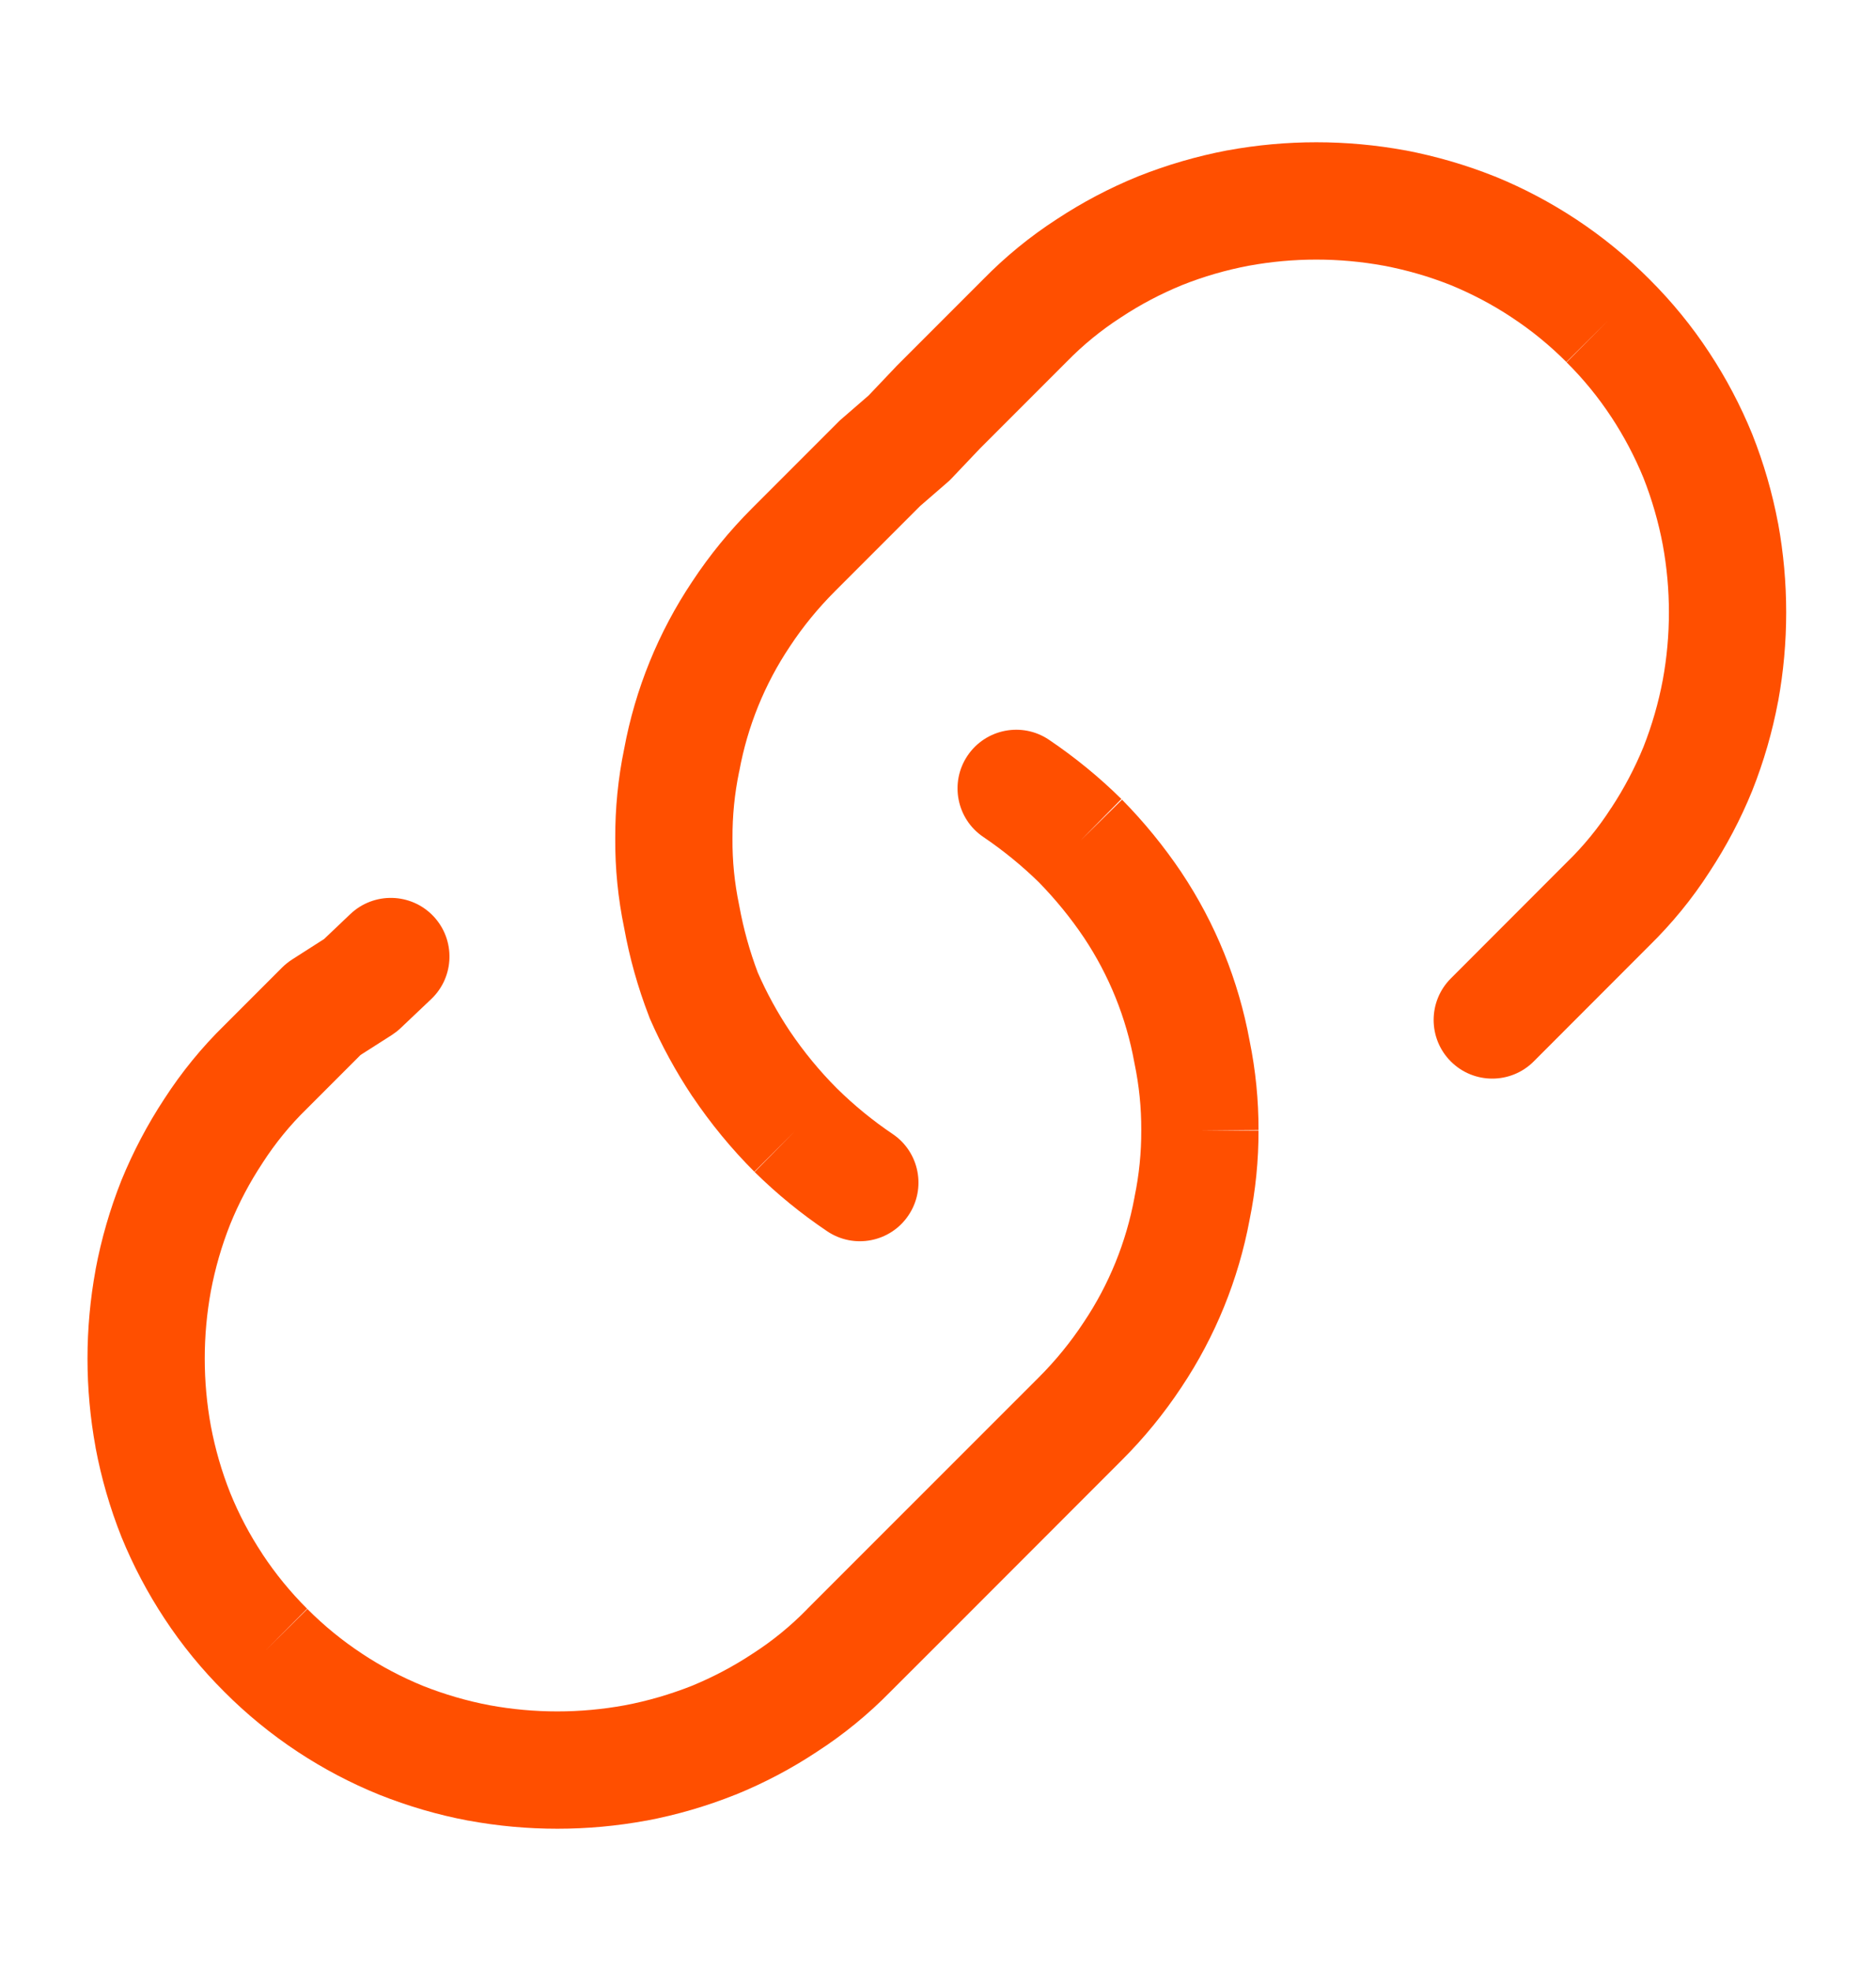
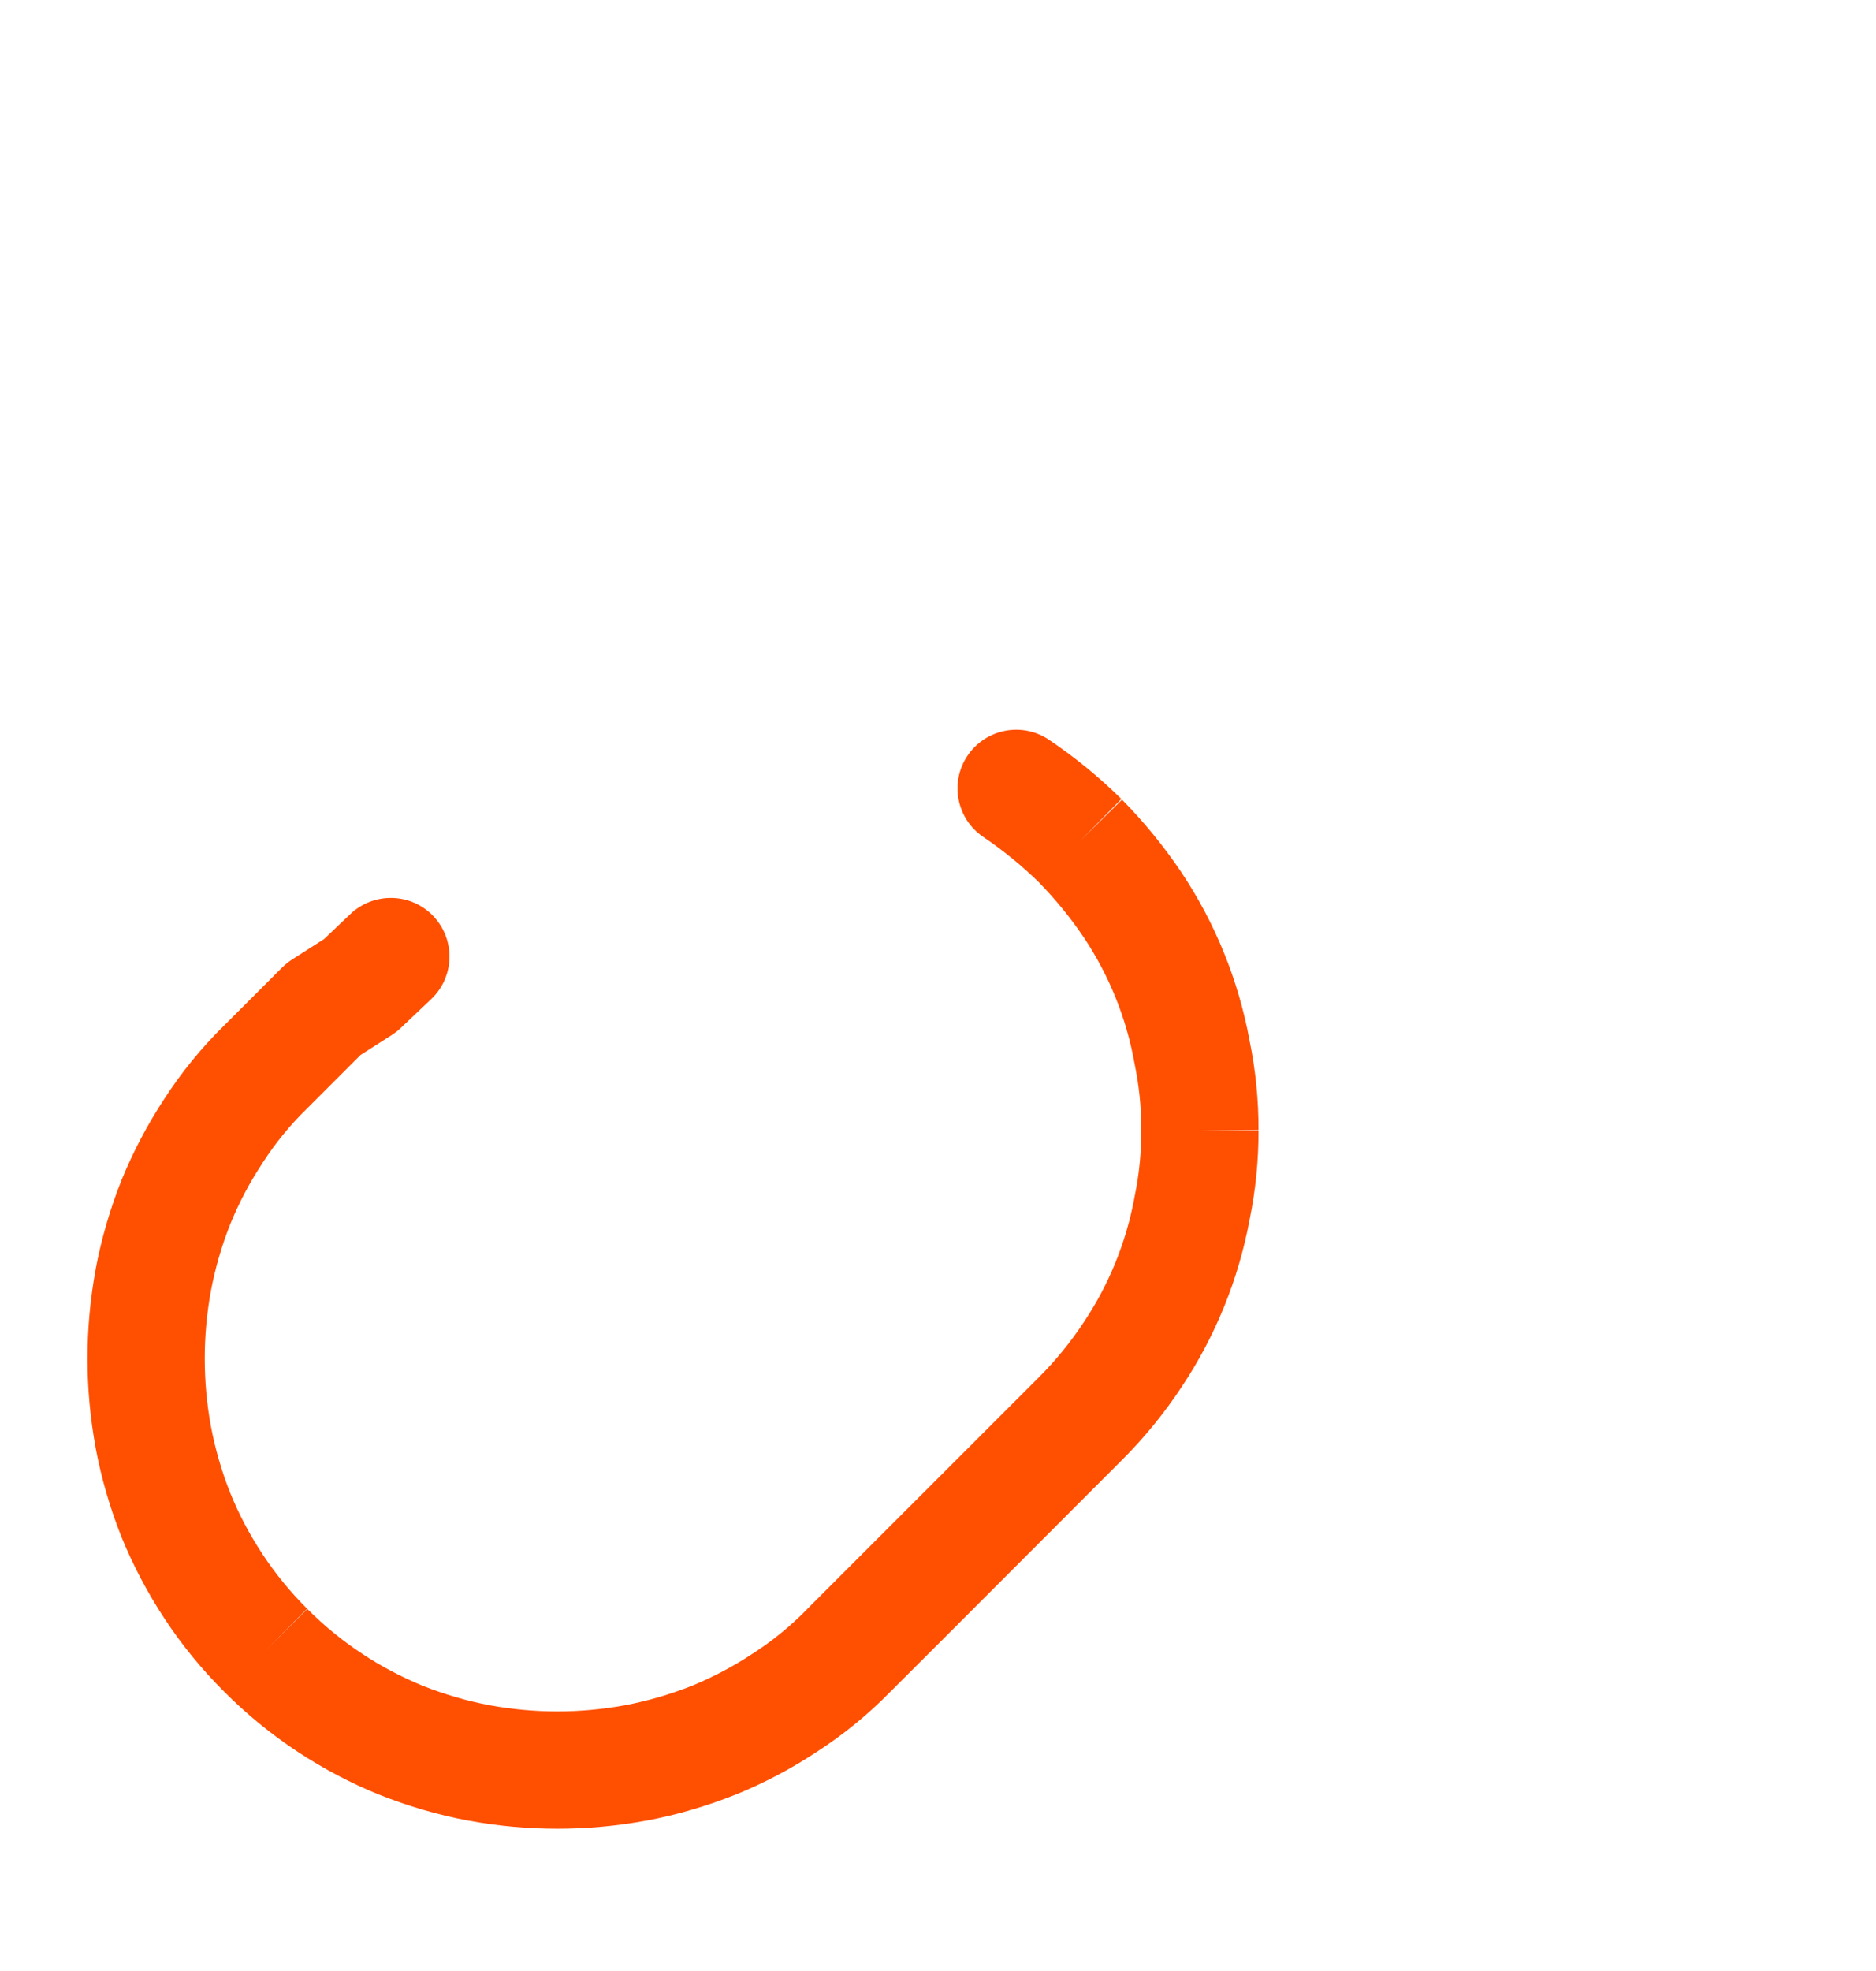
<svg xmlns="http://www.w3.org/2000/svg" width="20" height="21" viewBox="0 0 20 21" fill="none">
-   <path fill-rule="evenodd" clip-rule="evenodd" d="M13.314 2.831C13.07 2.877 12.831 2.946 12.601 3.038C12.374 3.131 12.157 3.245 11.953 3.38L11.947 3.384C11.739 3.518 11.546 3.676 11.373 3.853L11.367 3.859L10.448 4.778L10.145 5.097C10.131 5.112 10.116 5.126 10.101 5.139L9.81 5.391L9.209 5.992L8.901 6.3C8.722 6.479 8.561 6.675 8.422 6.886L8.42 6.889C8.152 7.289 7.969 7.74 7.882 8.214L7.879 8.226C7.831 8.458 7.808 8.694 7.809 8.931L7.809 8.937C7.807 9.173 7.831 9.408 7.879 9.639L7.882 9.654C7.926 9.896 7.992 10.133 8.079 10.363C8.174 10.58 8.288 10.788 8.42 10.986C8.568 11.205 8.737 11.411 8.924 11.598C9.106 11.777 9.304 11.939 9.516 12.082C9.802 12.274 9.878 12.663 9.685 12.949C9.493 13.235 9.104 13.311 8.818 13.118C8.541 12.932 8.283 12.721 8.045 12.487L8.484 12.042L8.042 12.484C7.796 12.238 7.576 11.97 7.382 11.682L7.38 11.68C7.205 11.417 7.053 11.139 6.927 10.85C6.924 10.841 6.92 10.832 6.917 10.823C6.8 10.52 6.712 10.206 6.654 9.886C6.589 9.573 6.557 9.253 6.559 8.933C6.558 8.613 6.589 8.294 6.654 7.98C6.772 7.342 7.019 6.735 7.38 6.196C7.565 5.915 7.779 5.654 8.017 5.416C8.017 5.416 8.017 5.416 8.017 5.416L8.942 4.491C8.952 4.481 8.963 4.47 8.975 4.461L9.26 4.214L9.547 3.912L9.558 3.9L10.481 2.977C10.718 2.735 10.982 2.519 11.267 2.335C11.54 2.155 11.829 2.003 12.131 1.88L12.136 1.878C12.443 1.756 12.76 1.664 13.085 1.602L13.088 1.602C13.713 1.487 14.354 1.487 14.98 1.602L14.983 1.602C15.307 1.664 15.625 1.756 15.931 1.878L15.937 1.88C16.239 2.003 16.529 2.156 16.802 2.336C17.084 2.522 17.346 2.736 17.584 2.975C17.823 3.213 18.037 3.474 18.222 3.756C18.402 4.029 18.555 4.319 18.679 4.622L18.681 4.627C18.803 4.934 18.895 5.252 18.956 5.576L18.957 5.579C19.071 6.205 19.071 6.846 18.957 7.471L18.956 7.474C18.895 7.798 18.803 8.116 18.681 8.423L18.679 8.428C18.556 8.73 18.403 9.019 18.224 9.291C18.04 9.577 17.824 9.84 17.581 10.078L16.351 11.309C16.107 11.553 15.711 11.553 15.467 11.309C15.223 11.065 15.223 10.669 15.467 10.425L16.705 9.186C16.883 9.013 17.041 8.82 17.175 8.611L17.179 8.606C17.313 8.402 17.428 8.185 17.521 7.958C17.612 7.727 17.681 7.488 17.727 7.244C17.814 6.769 17.814 6.281 17.727 5.806C17.681 5.562 17.612 5.323 17.521 5.092C17.428 4.865 17.313 4.648 17.179 4.444L17.178 4.443C17.04 4.233 16.88 4.037 16.701 3.86L17.142 3.417L16.699 3.857C16.521 3.679 16.326 3.519 16.115 3.381L16.114 3.38C15.91 3.245 15.693 3.131 15.467 3.038C15.236 2.946 14.997 2.877 14.753 2.831C14.277 2.744 13.79 2.744 13.314 2.831Z" fill="#FF4F00" />
  <path fill-rule="evenodd" clip-rule="evenodd" d="M10.315 8.051C10.508 7.765 10.896 7.689 11.182 7.881C11.459 8.068 11.718 8.279 11.955 8.513L11.517 8.958L11.962 8.52C12.196 8.757 12.407 9.016 12.594 9.293L12.595 9.295C12.957 9.837 13.204 10.447 13.322 11.089C13.386 11.402 13.418 11.722 13.417 12.042C13.418 12.362 13.386 12.681 13.322 12.995C13.203 13.633 12.956 14.24 12.596 14.779C12.41 15.06 12.197 15.321 11.958 15.559C11.958 15.559 11.959 15.559 11.958 15.559L10.109 17.409L9.494 18.023C9.257 18.265 8.993 18.481 8.708 18.665C8.436 18.845 8.147 18.997 7.845 19.12L7.839 19.122C7.533 19.244 7.215 19.337 6.891 19.398L6.888 19.398C6.262 19.513 5.621 19.513 4.996 19.398L4.993 19.398C4.668 19.337 4.351 19.244 4.044 19.122L4.039 19.12C3.736 18.997 3.446 18.844 3.173 18.664C2.891 18.478 2.629 18.264 2.391 18.025C2.152 17.787 1.938 17.526 1.753 17.244C1.573 16.971 1.42 16.681 1.296 16.378L1.294 16.373C1.172 16.066 1.08 15.748 1.019 15.424L1.019 15.421C0.904 14.796 0.904 14.154 1.019 13.529L1.019 13.526C1.08 13.202 1.172 12.884 1.294 12.577L1.296 12.572C1.42 12.27 1.572 11.981 1.751 11.709C1.936 11.423 2.151 11.159 2.394 10.922L3.008 10.308C3.04 10.276 3.076 10.248 3.114 10.223L3.455 10.005L3.736 9.738C3.987 9.501 4.382 9.511 4.62 9.761C4.858 10.012 4.847 10.408 4.597 10.645L4.272 10.953C4.243 10.981 4.211 11.005 4.178 11.027L3.844 11.24L3.27 11.814C3.092 11.987 2.935 12.18 2.8 12.389L2.797 12.394C2.662 12.598 2.547 12.815 2.455 13.042C2.363 13.273 2.294 13.512 2.248 13.756C2.161 14.231 2.161 14.719 2.248 15.194C2.294 15.438 2.363 15.677 2.455 15.908C2.547 16.135 2.662 16.352 2.797 16.556L2.797 16.557C2.936 16.767 3.095 16.962 3.274 17.14L2.833 17.583L3.277 17.143C3.454 17.321 3.65 17.481 3.86 17.619L3.861 17.62C4.065 17.755 4.282 17.869 4.509 17.962C4.739 18.053 4.978 18.123 5.222 18.169C5.698 18.256 6.185 18.256 6.661 18.169C6.905 18.123 7.144 18.053 7.375 17.962C7.601 17.869 7.818 17.755 8.022 17.62L8.028 17.616C8.237 17.482 8.429 17.324 8.603 17.147L8.608 17.141L8.916 16.833L11.075 14.675C11.254 14.496 11.414 14.3 11.553 14.089L11.555 14.086C11.823 13.686 12.006 13.235 12.094 12.761L12.096 12.749C12.144 12.517 12.168 12.281 12.167 12.044L12.167 12.038C12.168 11.802 12.144 11.567 12.096 11.335L12.093 11.32C12.007 10.845 11.824 10.392 11.556 9.99C11.414 9.779 11.253 9.582 11.075 9.4C10.893 9.222 10.695 9.061 10.484 8.918C10.198 8.726 10.122 8.337 10.315 8.051ZM13.417 12.042C13.417 12.043 13.417 12.044 13.417 12.045L12.792 12.042L13.417 12.039C13.417 12.04 13.417 12.041 13.417 12.042Z" fill="#FF4F00" />
</svg>